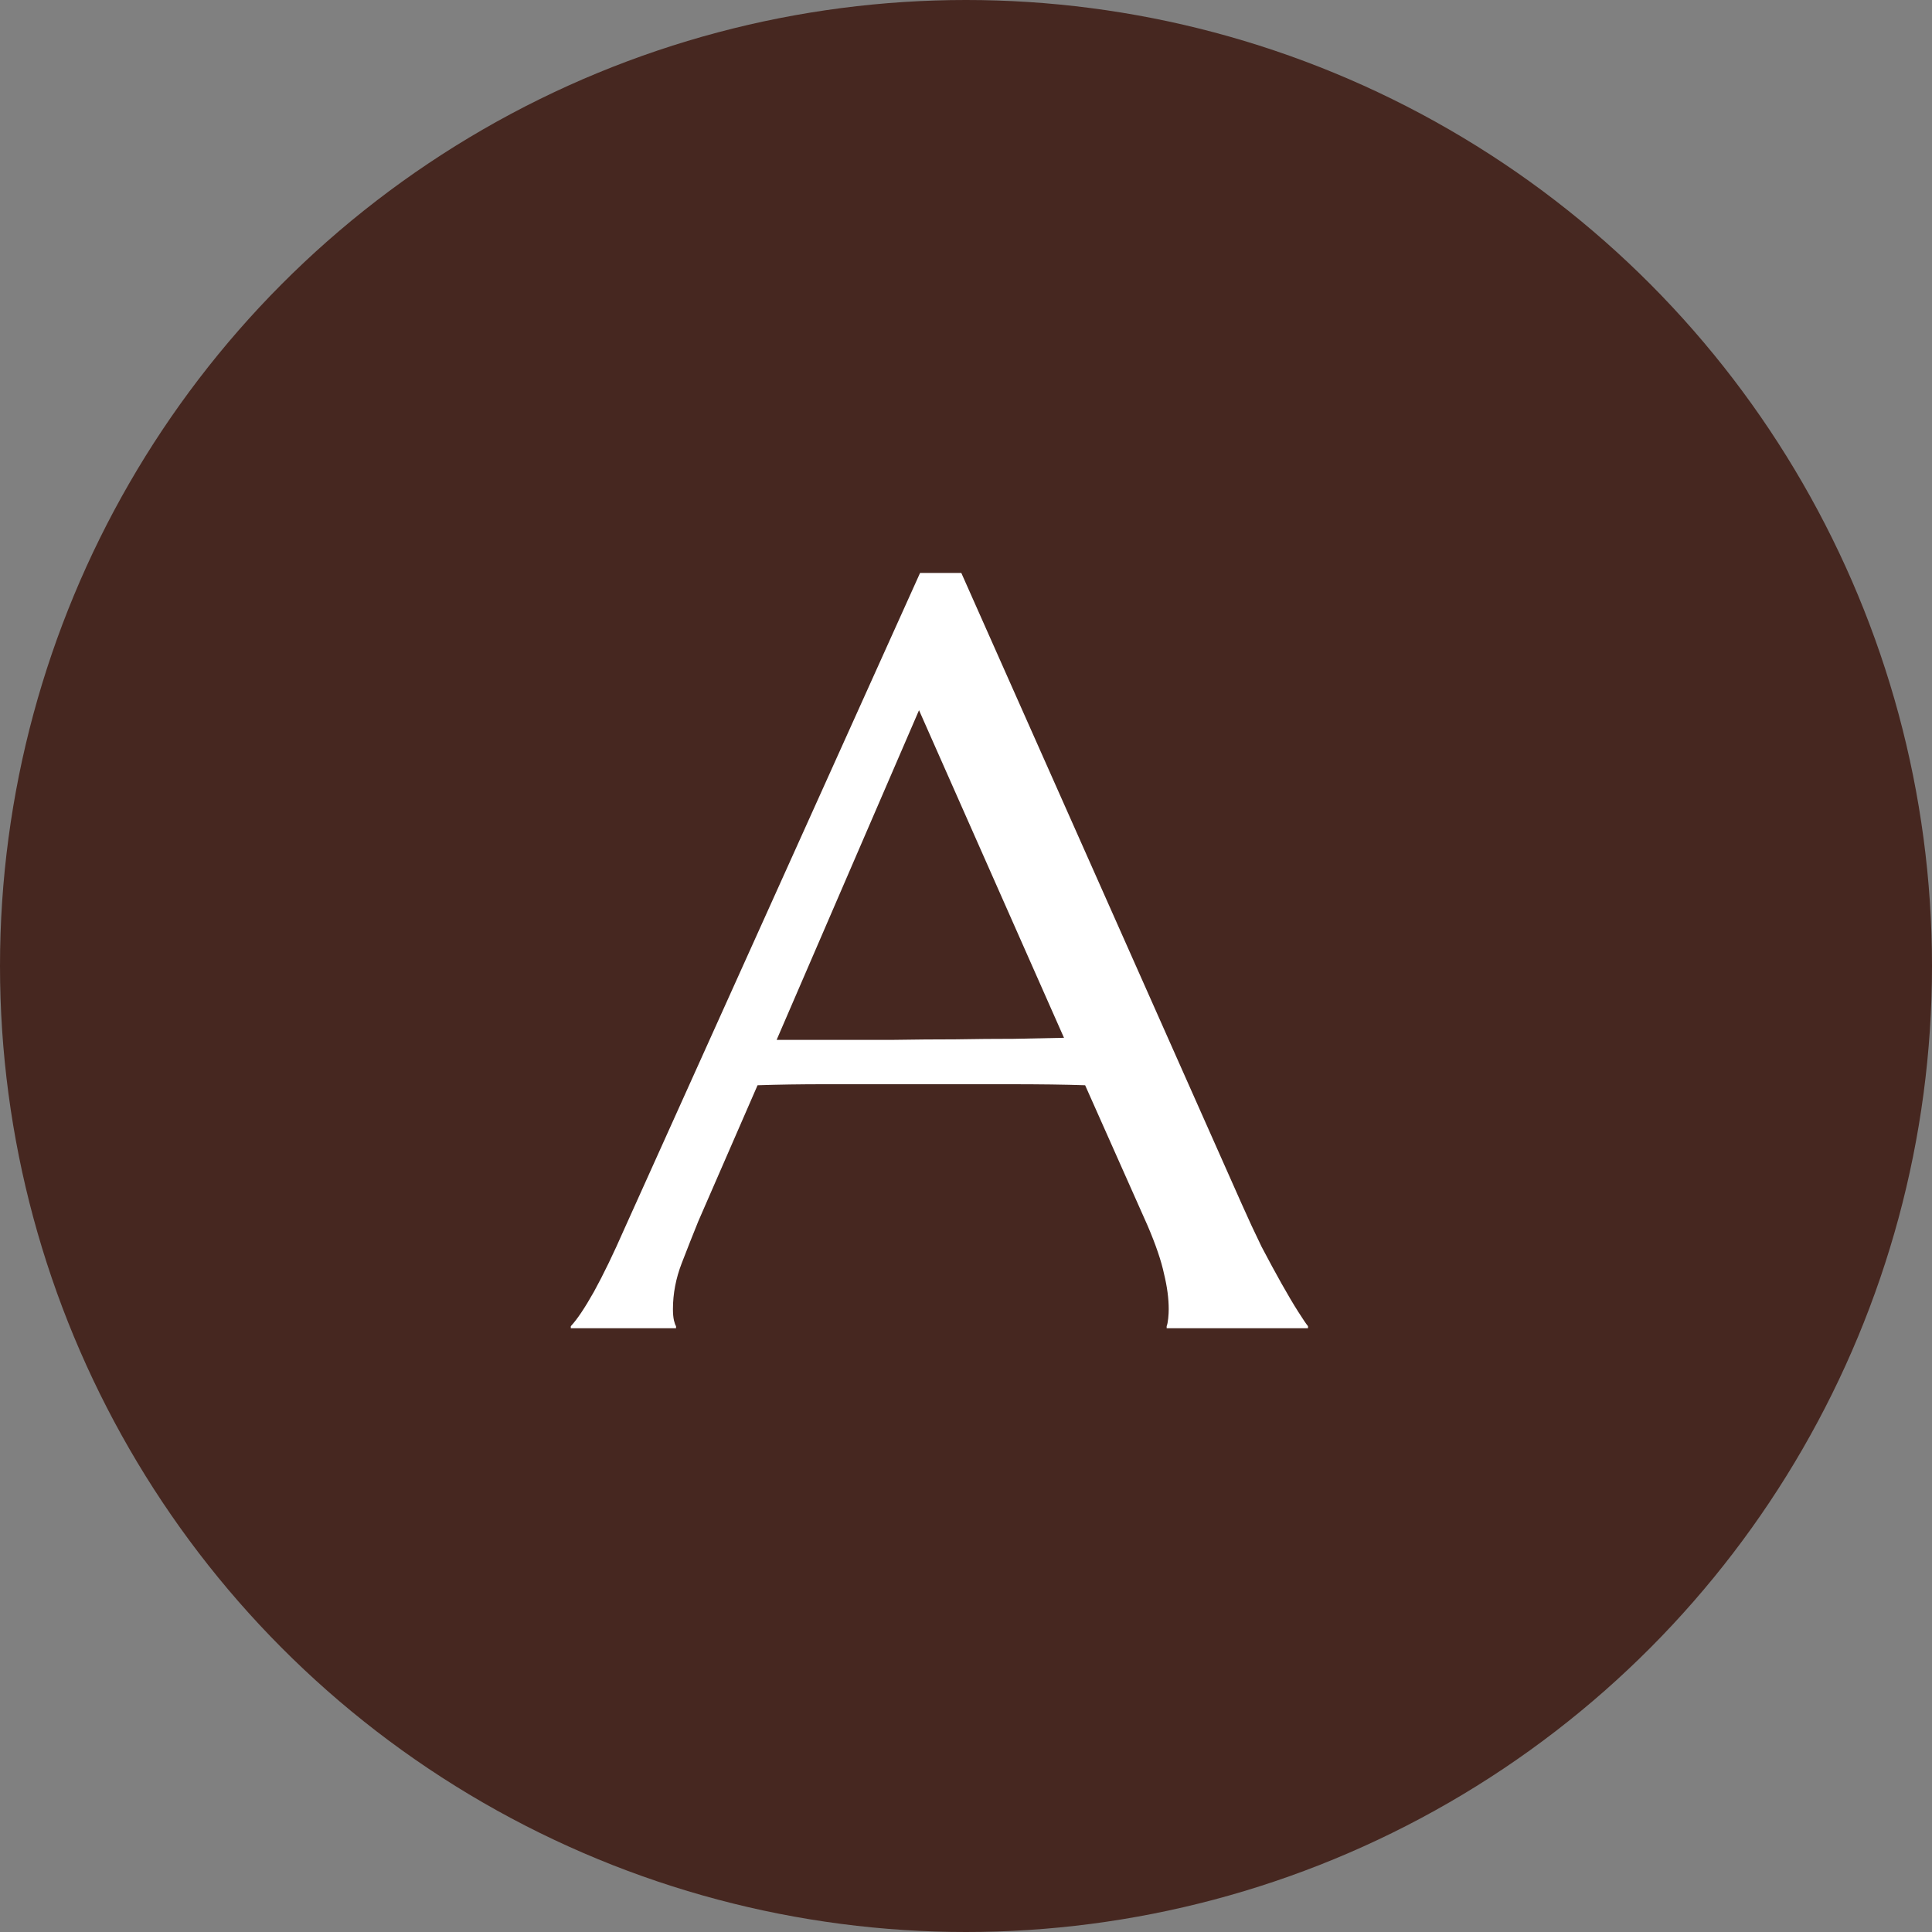
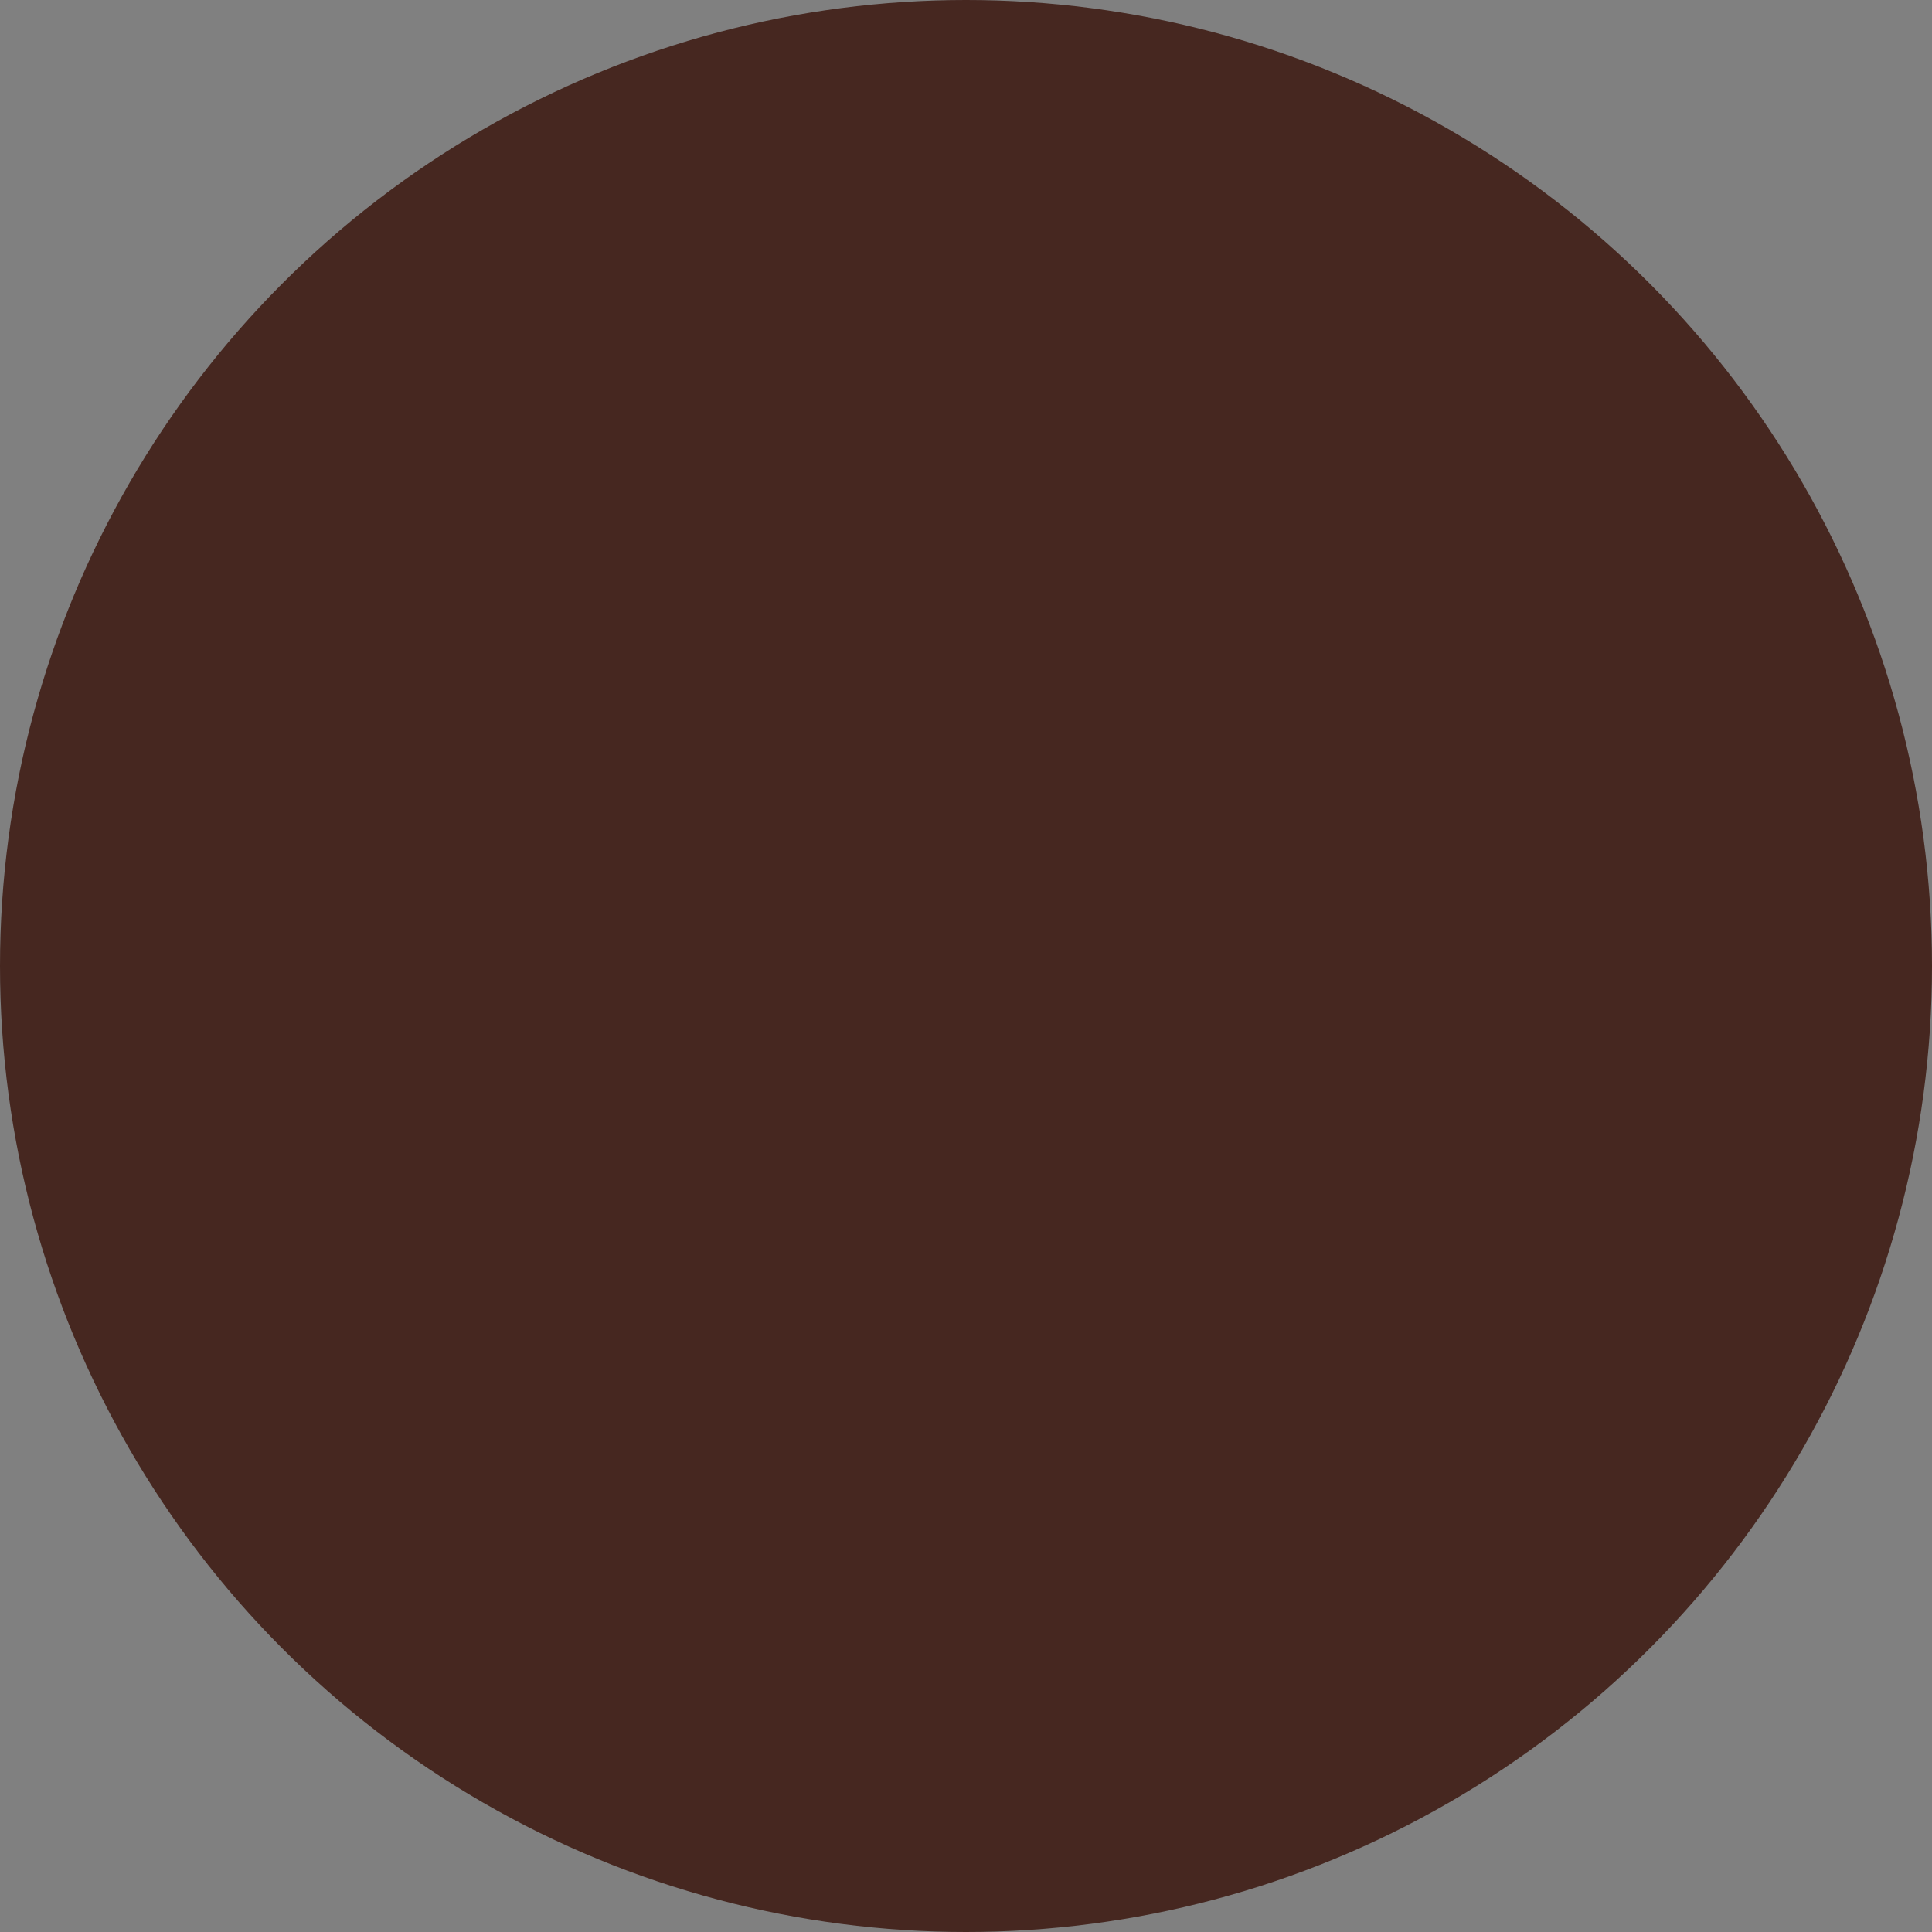
<svg xmlns="http://www.w3.org/2000/svg" width="256" height="256" viewBox="0 0 256 256" fill="none">
  <rect x="0" y="0" width="256" height="256" fill="#808080" stroke="none" />
  <circle cx="128" cy="128" r="128" fill="#462720" />
-   <path d="M154.588 176V175.727C154.679 175.499 154.747 175.157 154.793 174.701C154.839 174.245 154.861 173.835 154.861 173.471C154.861 172.058 154.656 170.508 154.246 168.822C153.882 167.09 153.152 164.949 152.059 162.396L143.787 143.803C141.235 143.712 137.84 143.666 133.602 143.666C129.363 143.666 124.783 143.666 119.861 143.666C116.261 143.666 112.775 143.666 109.402 143.666C106.076 143.666 103.068 143.712 100.379 143.803L92.518 161.85C91.834 163.536 91.105 165.382 90.33 167.387C89.555 169.392 89.168 171.42 89.168 173.471C89.168 174.063 89.213 174.564 89.305 174.975C89.396 175.339 89.487 175.59 89.578 175.727V176H75.633V175.727C76.453 174.861 77.478 173.334 78.709 171.146C79.939 168.913 81.284 166.133 82.742 162.807L121.912 75.922H127.381L164.5 159.457C165.366 161.417 166.255 163.331 167.166 165.199C168.123 167.022 169.012 168.663 169.832 170.121C170.652 171.579 171.382 172.81 172.02 173.812C172.658 174.815 173.09 175.453 173.318 175.727V176H154.588ZM110.291 137.787C112.934 137.787 115.646 137.787 118.426 137.787C121.206 137.742 123.917 137.719 126.561 137.719C129.249 137.673 131.824 137.65 134.285 137.65C136.746 137.605 138.979 137.559 140.984 137.514L121.775 94.106L102.908 137.787H110.291Z" fill="white" />
</svg>